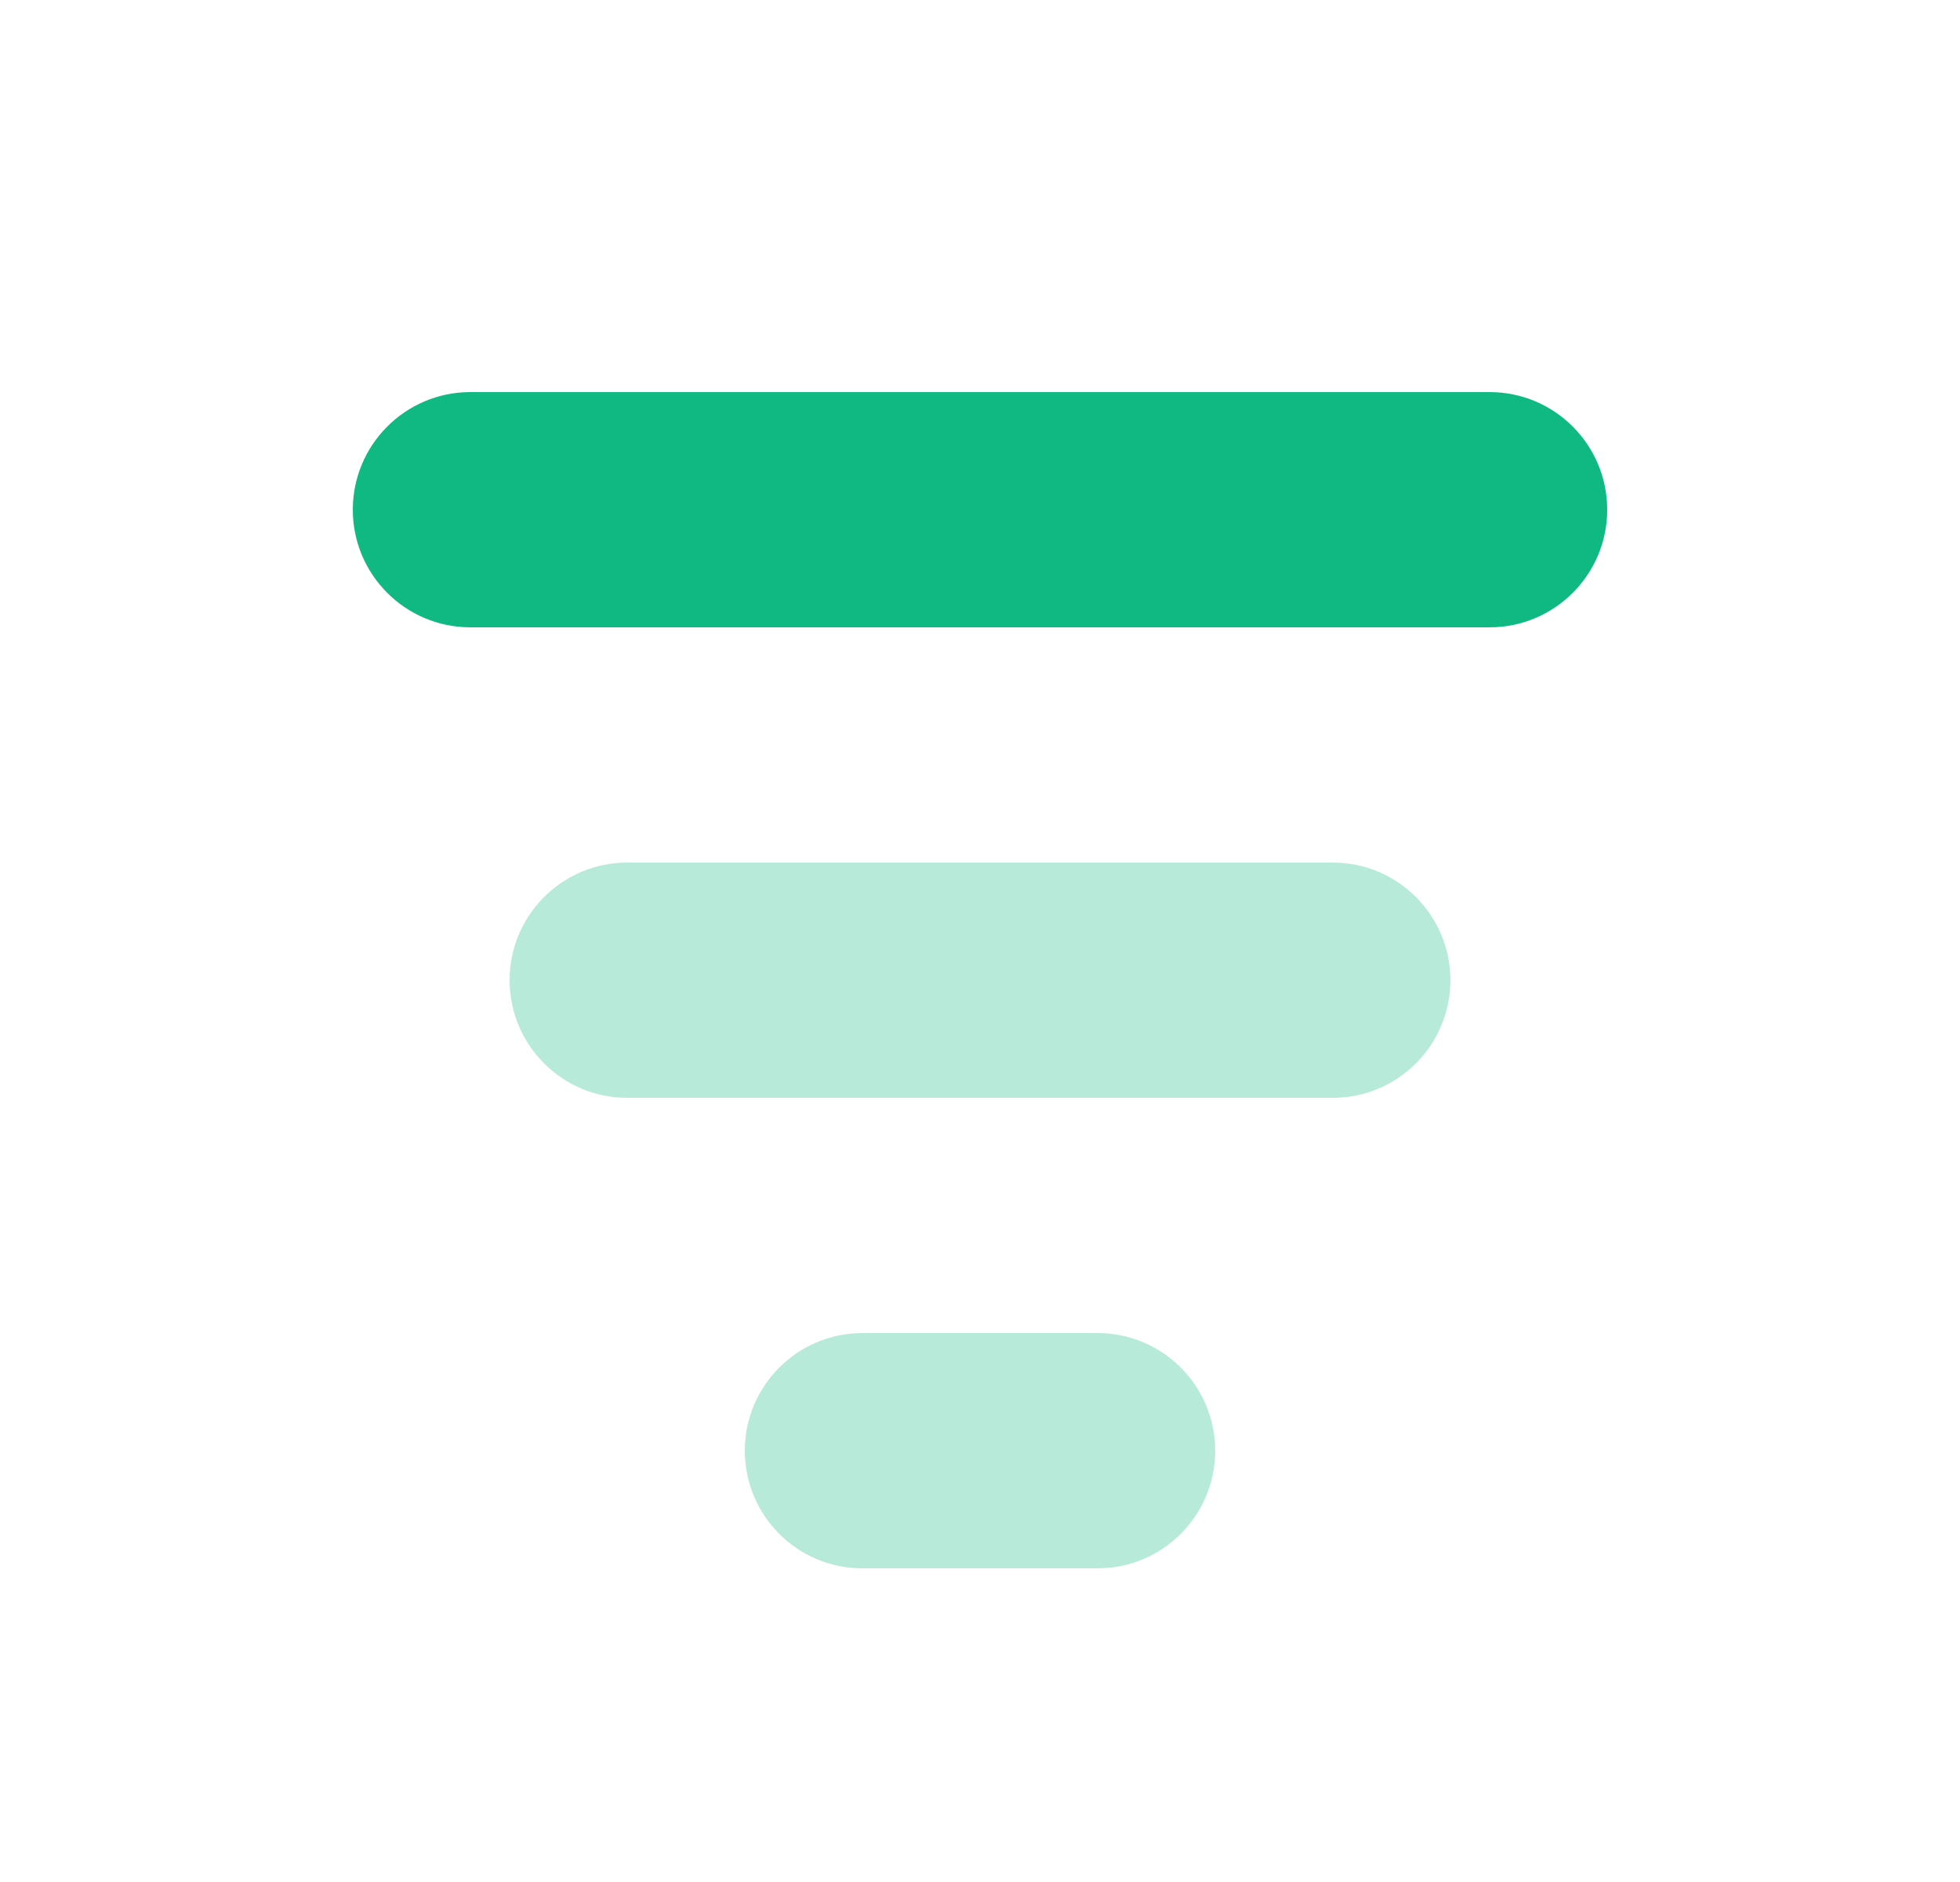
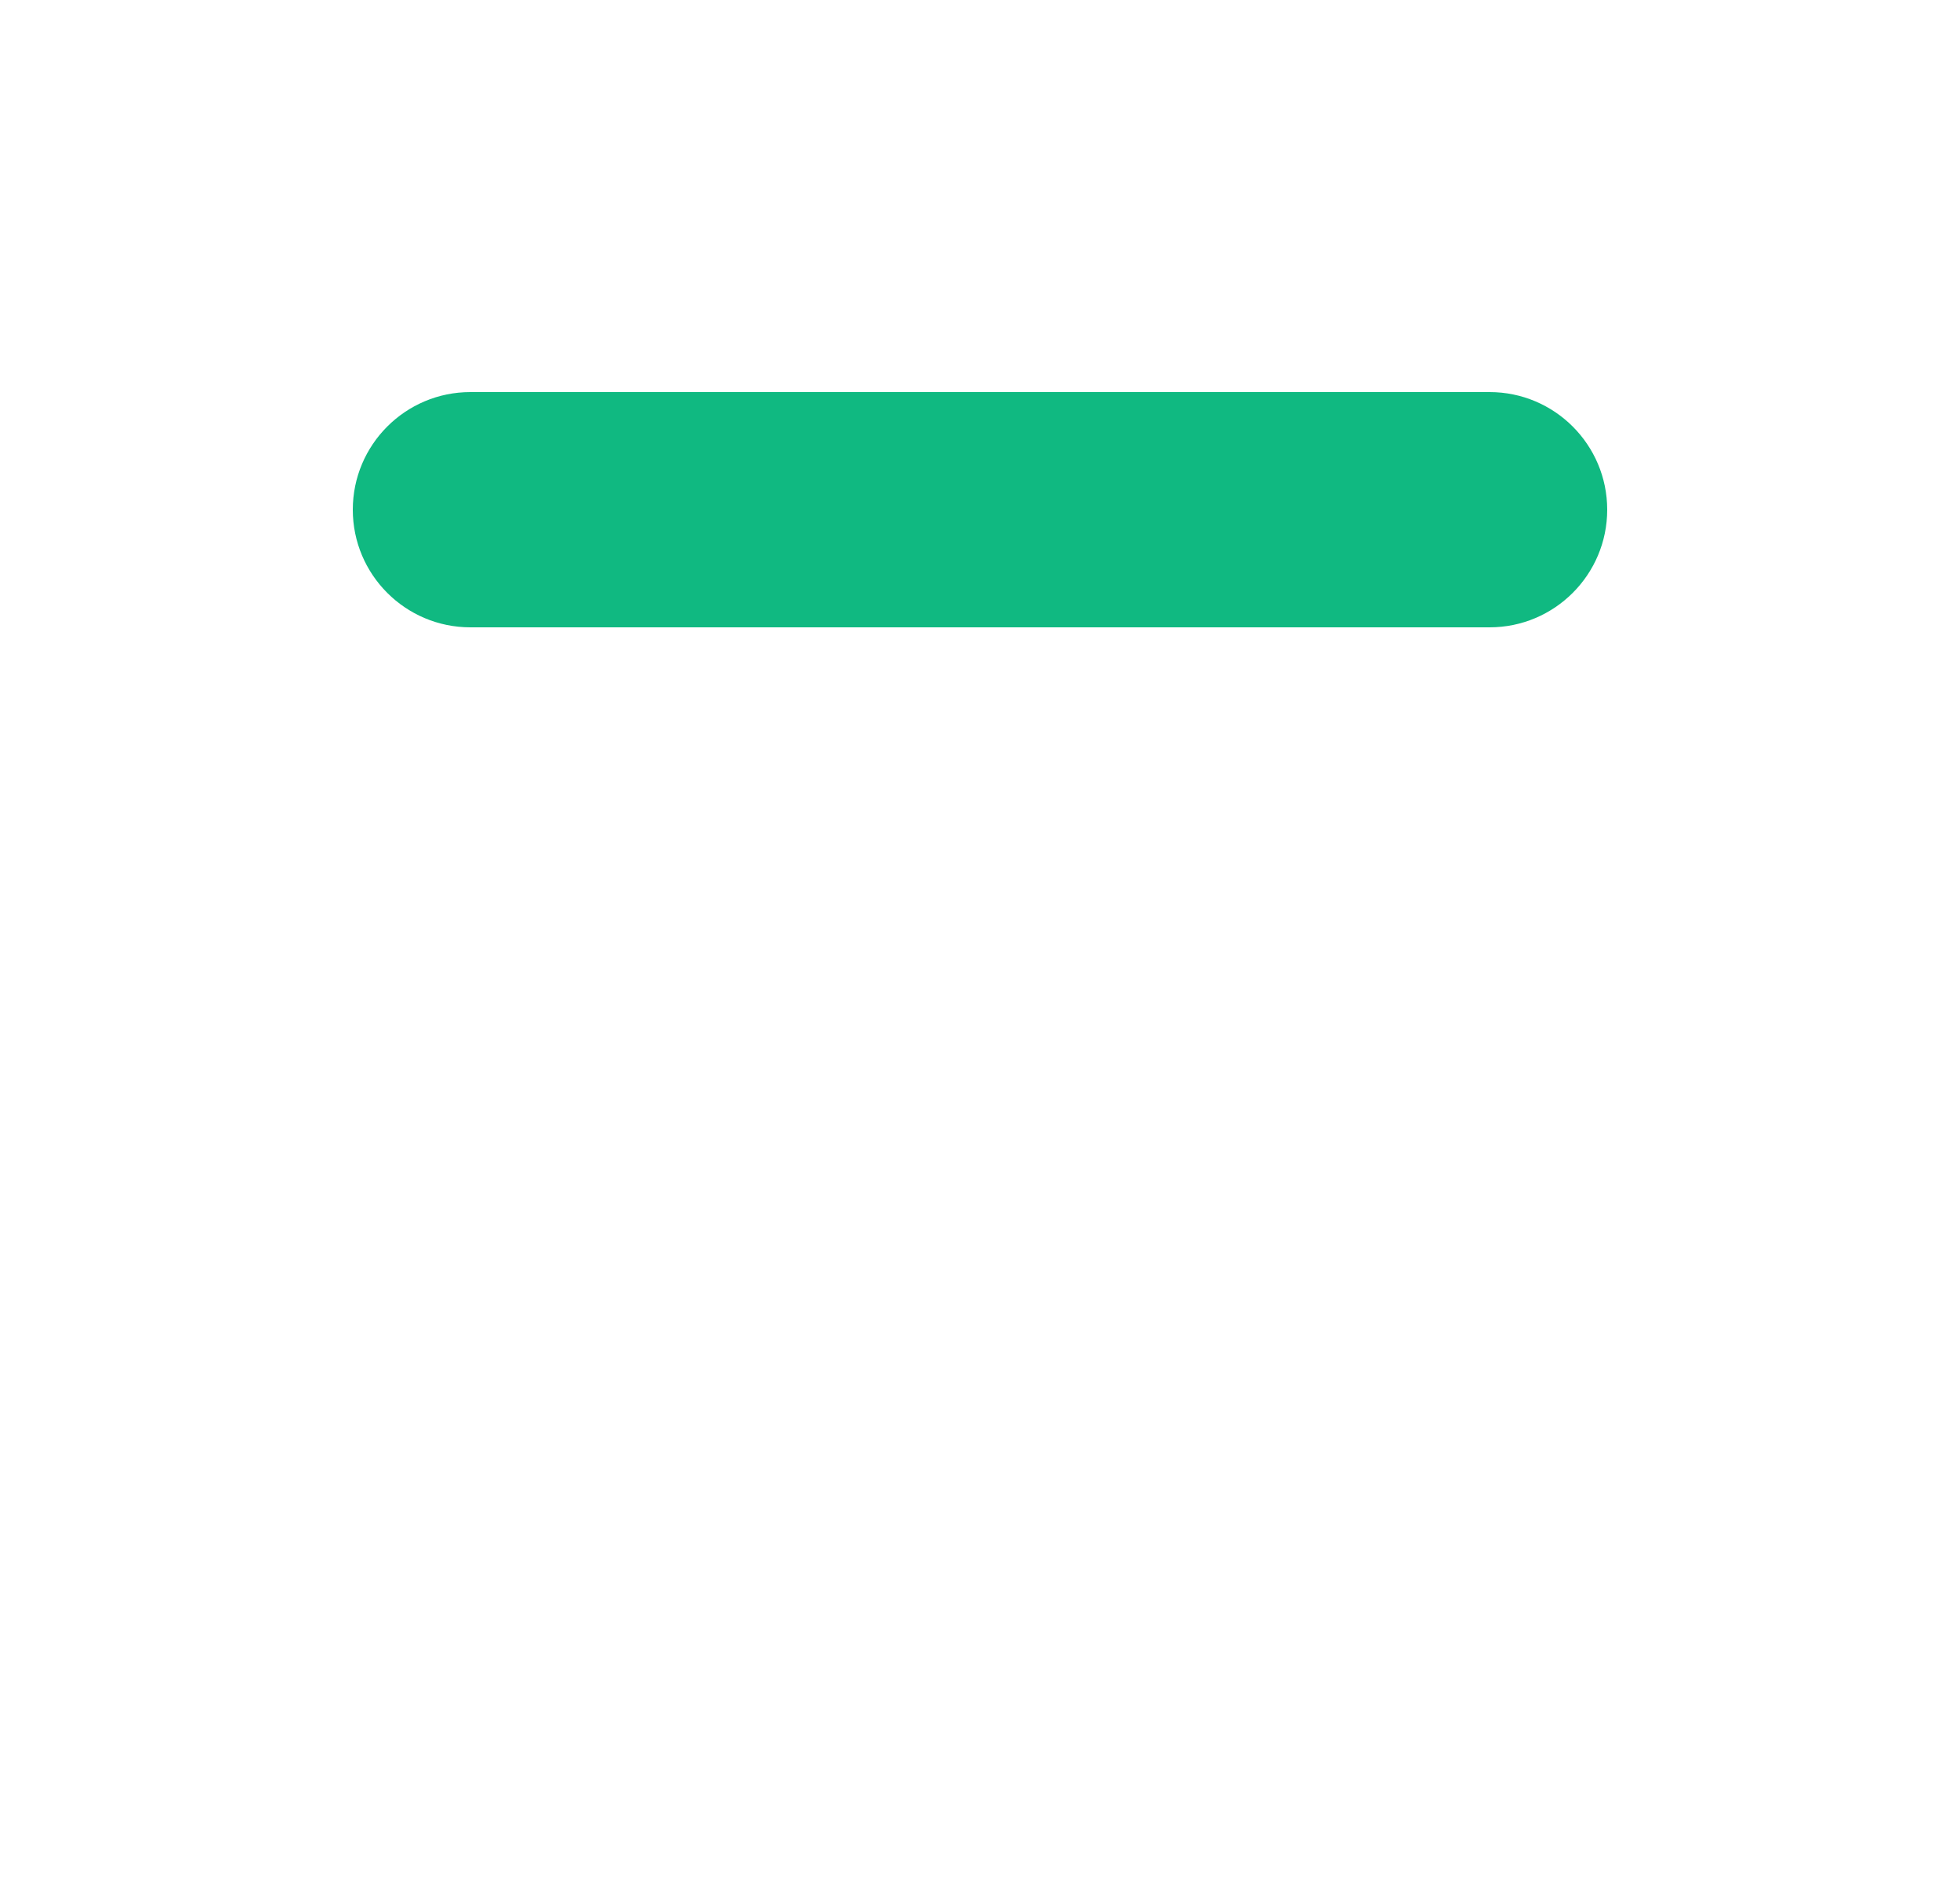
<svg xmlns="http://www.w3.org/2000/svg" width="25" height="24" viewBox="0 0 25 24" fill="none">
  <path d="M19 5H6C5.172 5 4.5 5.672 4.5 6.5C4.5 7.328 5.172 8 6 8H19C19.828 8 20.5 7.328 20.5 6.5C20.5 5.672 19.828 5 19 5Z" fill="#10B981" />
-   <path opacity="0.3" fill-rule="evenodd" clip-rule="evenodd" d="M8 11H17C17.828 11 18.5 11.672 18.5 12.5C18.5 13.328 17.828 14 17 14H8C7.172 14 6.5 13.328 6.5 12.5C6.5 11.672 7.172 11 8 11ZM11 17H14C14.828 17 15.5 17.672 15.5 18.5C15.5 19.328 14.828 20 14 20H11C10.172 20 9.5 19.328 9.5 18.5C9.5 17.672 10.172 17 11 17Z" fill="#10B981" />
</svg>